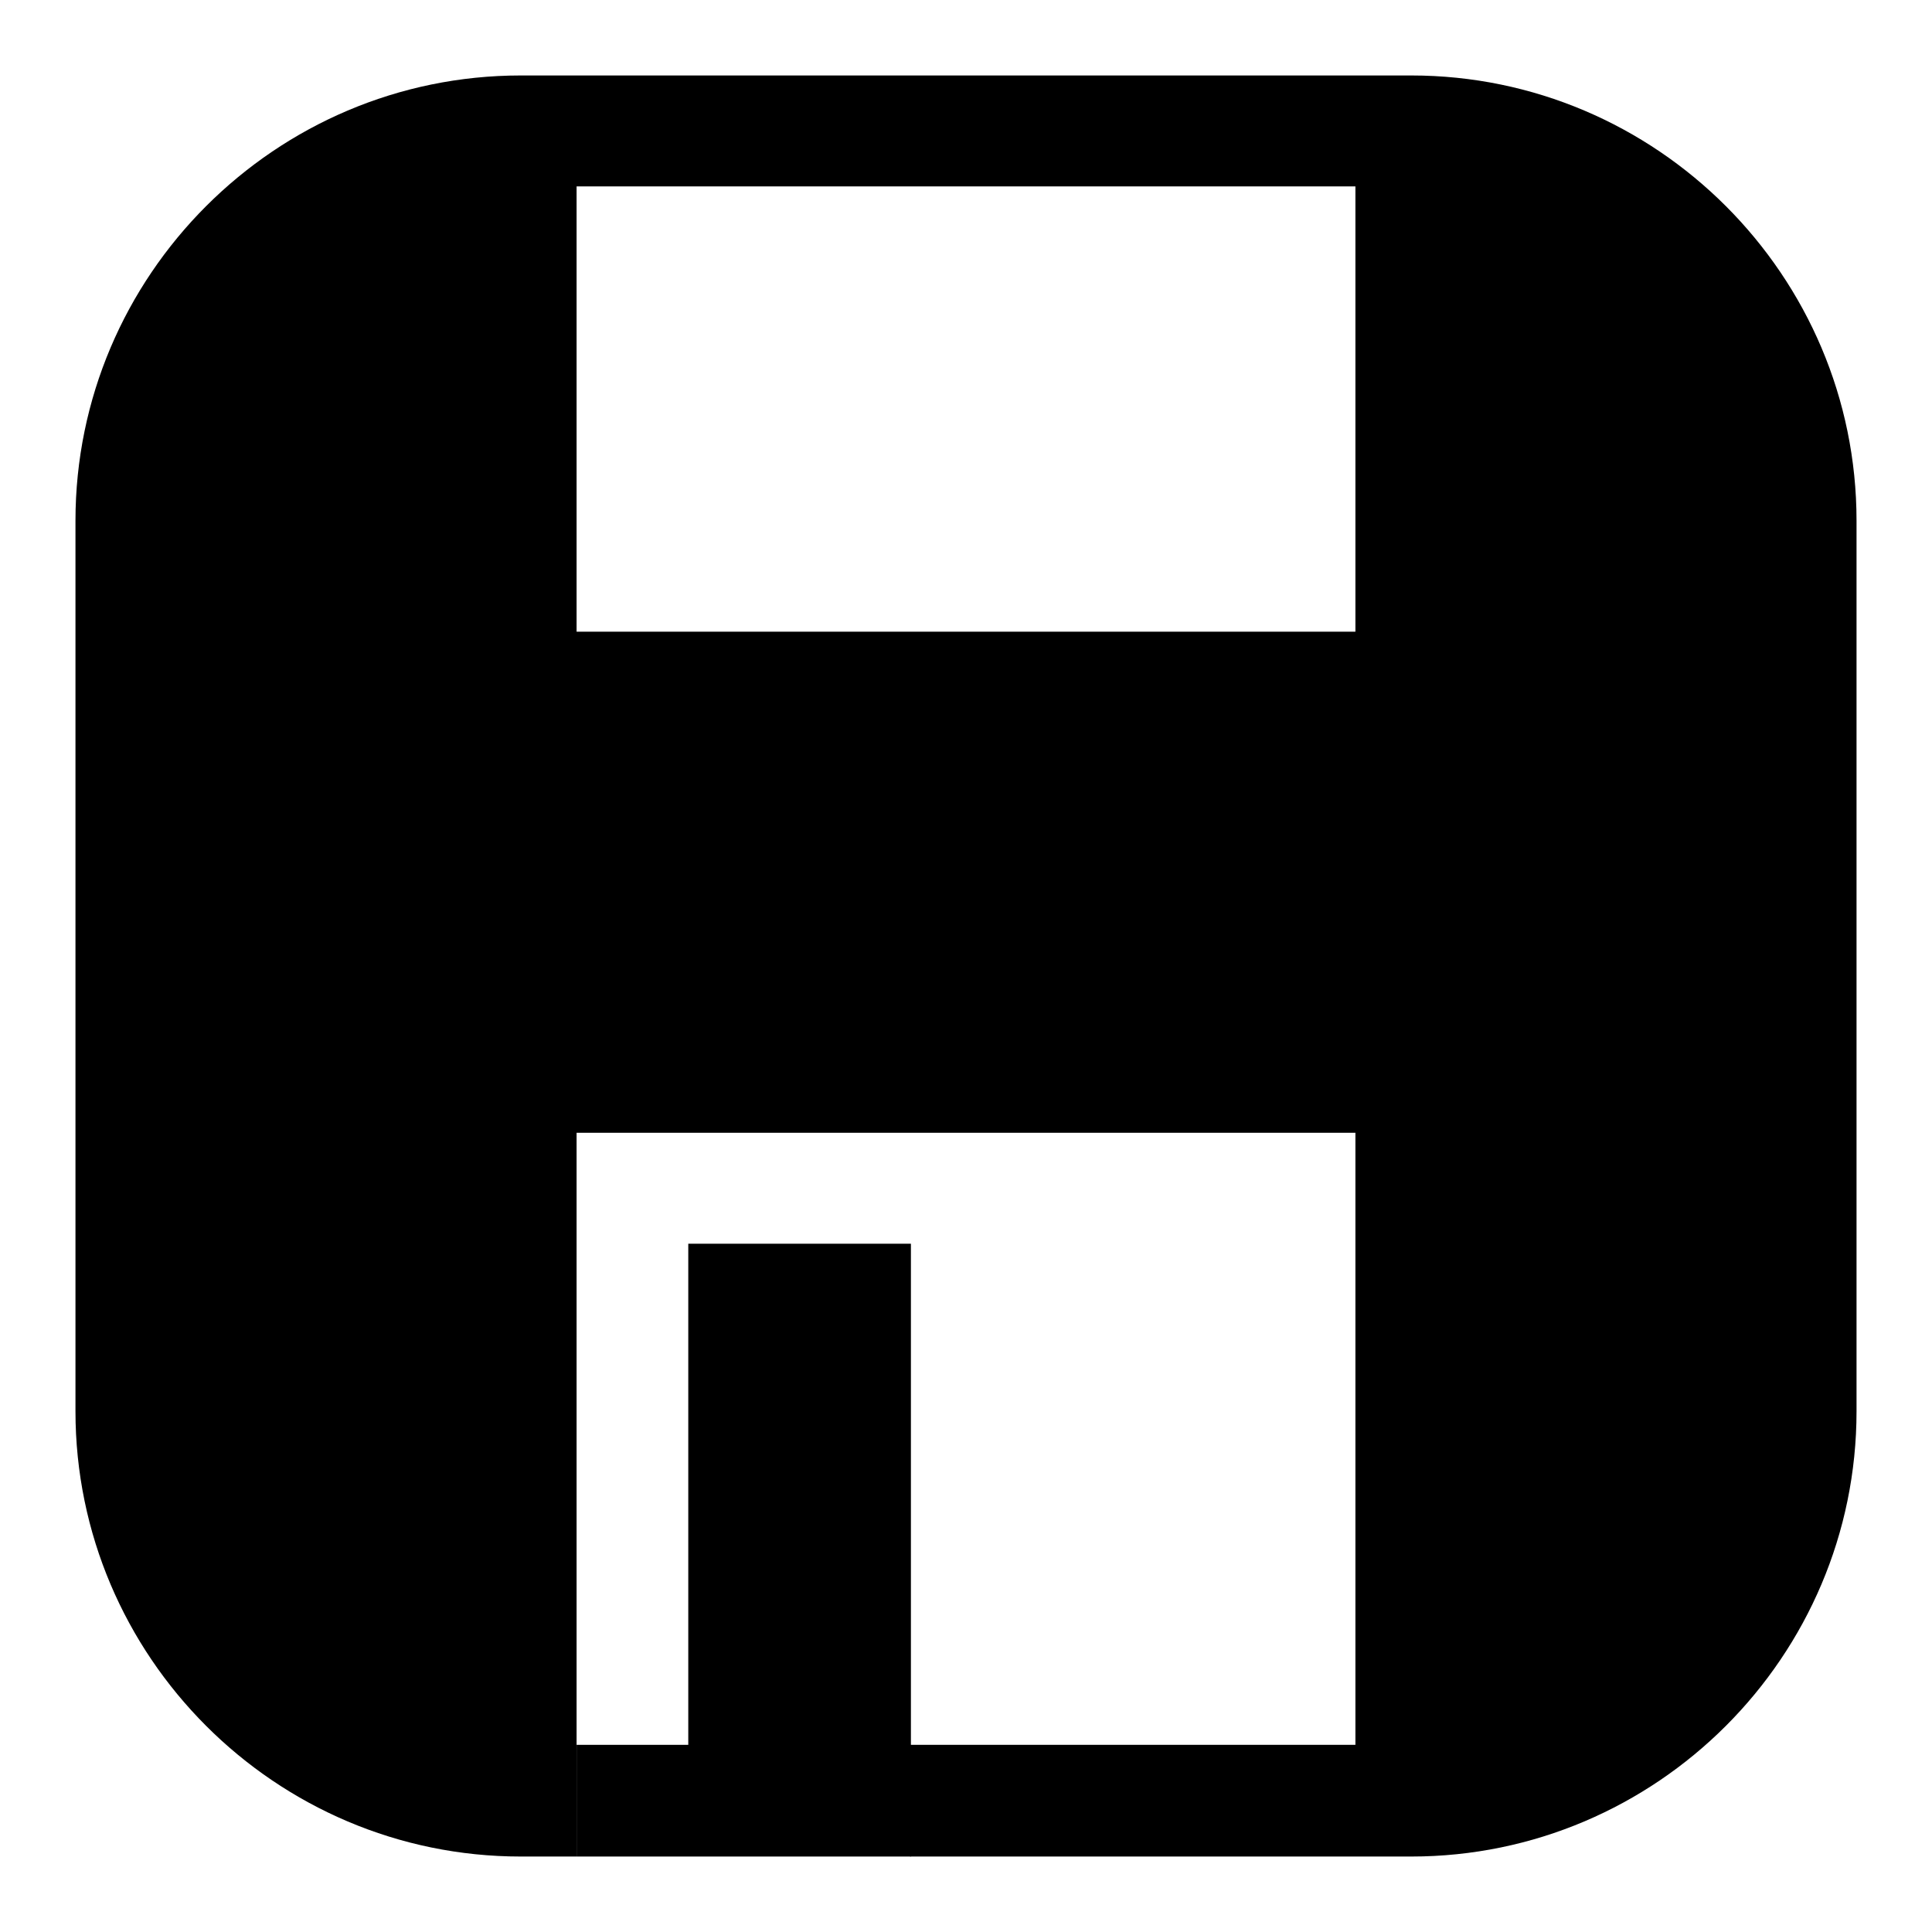
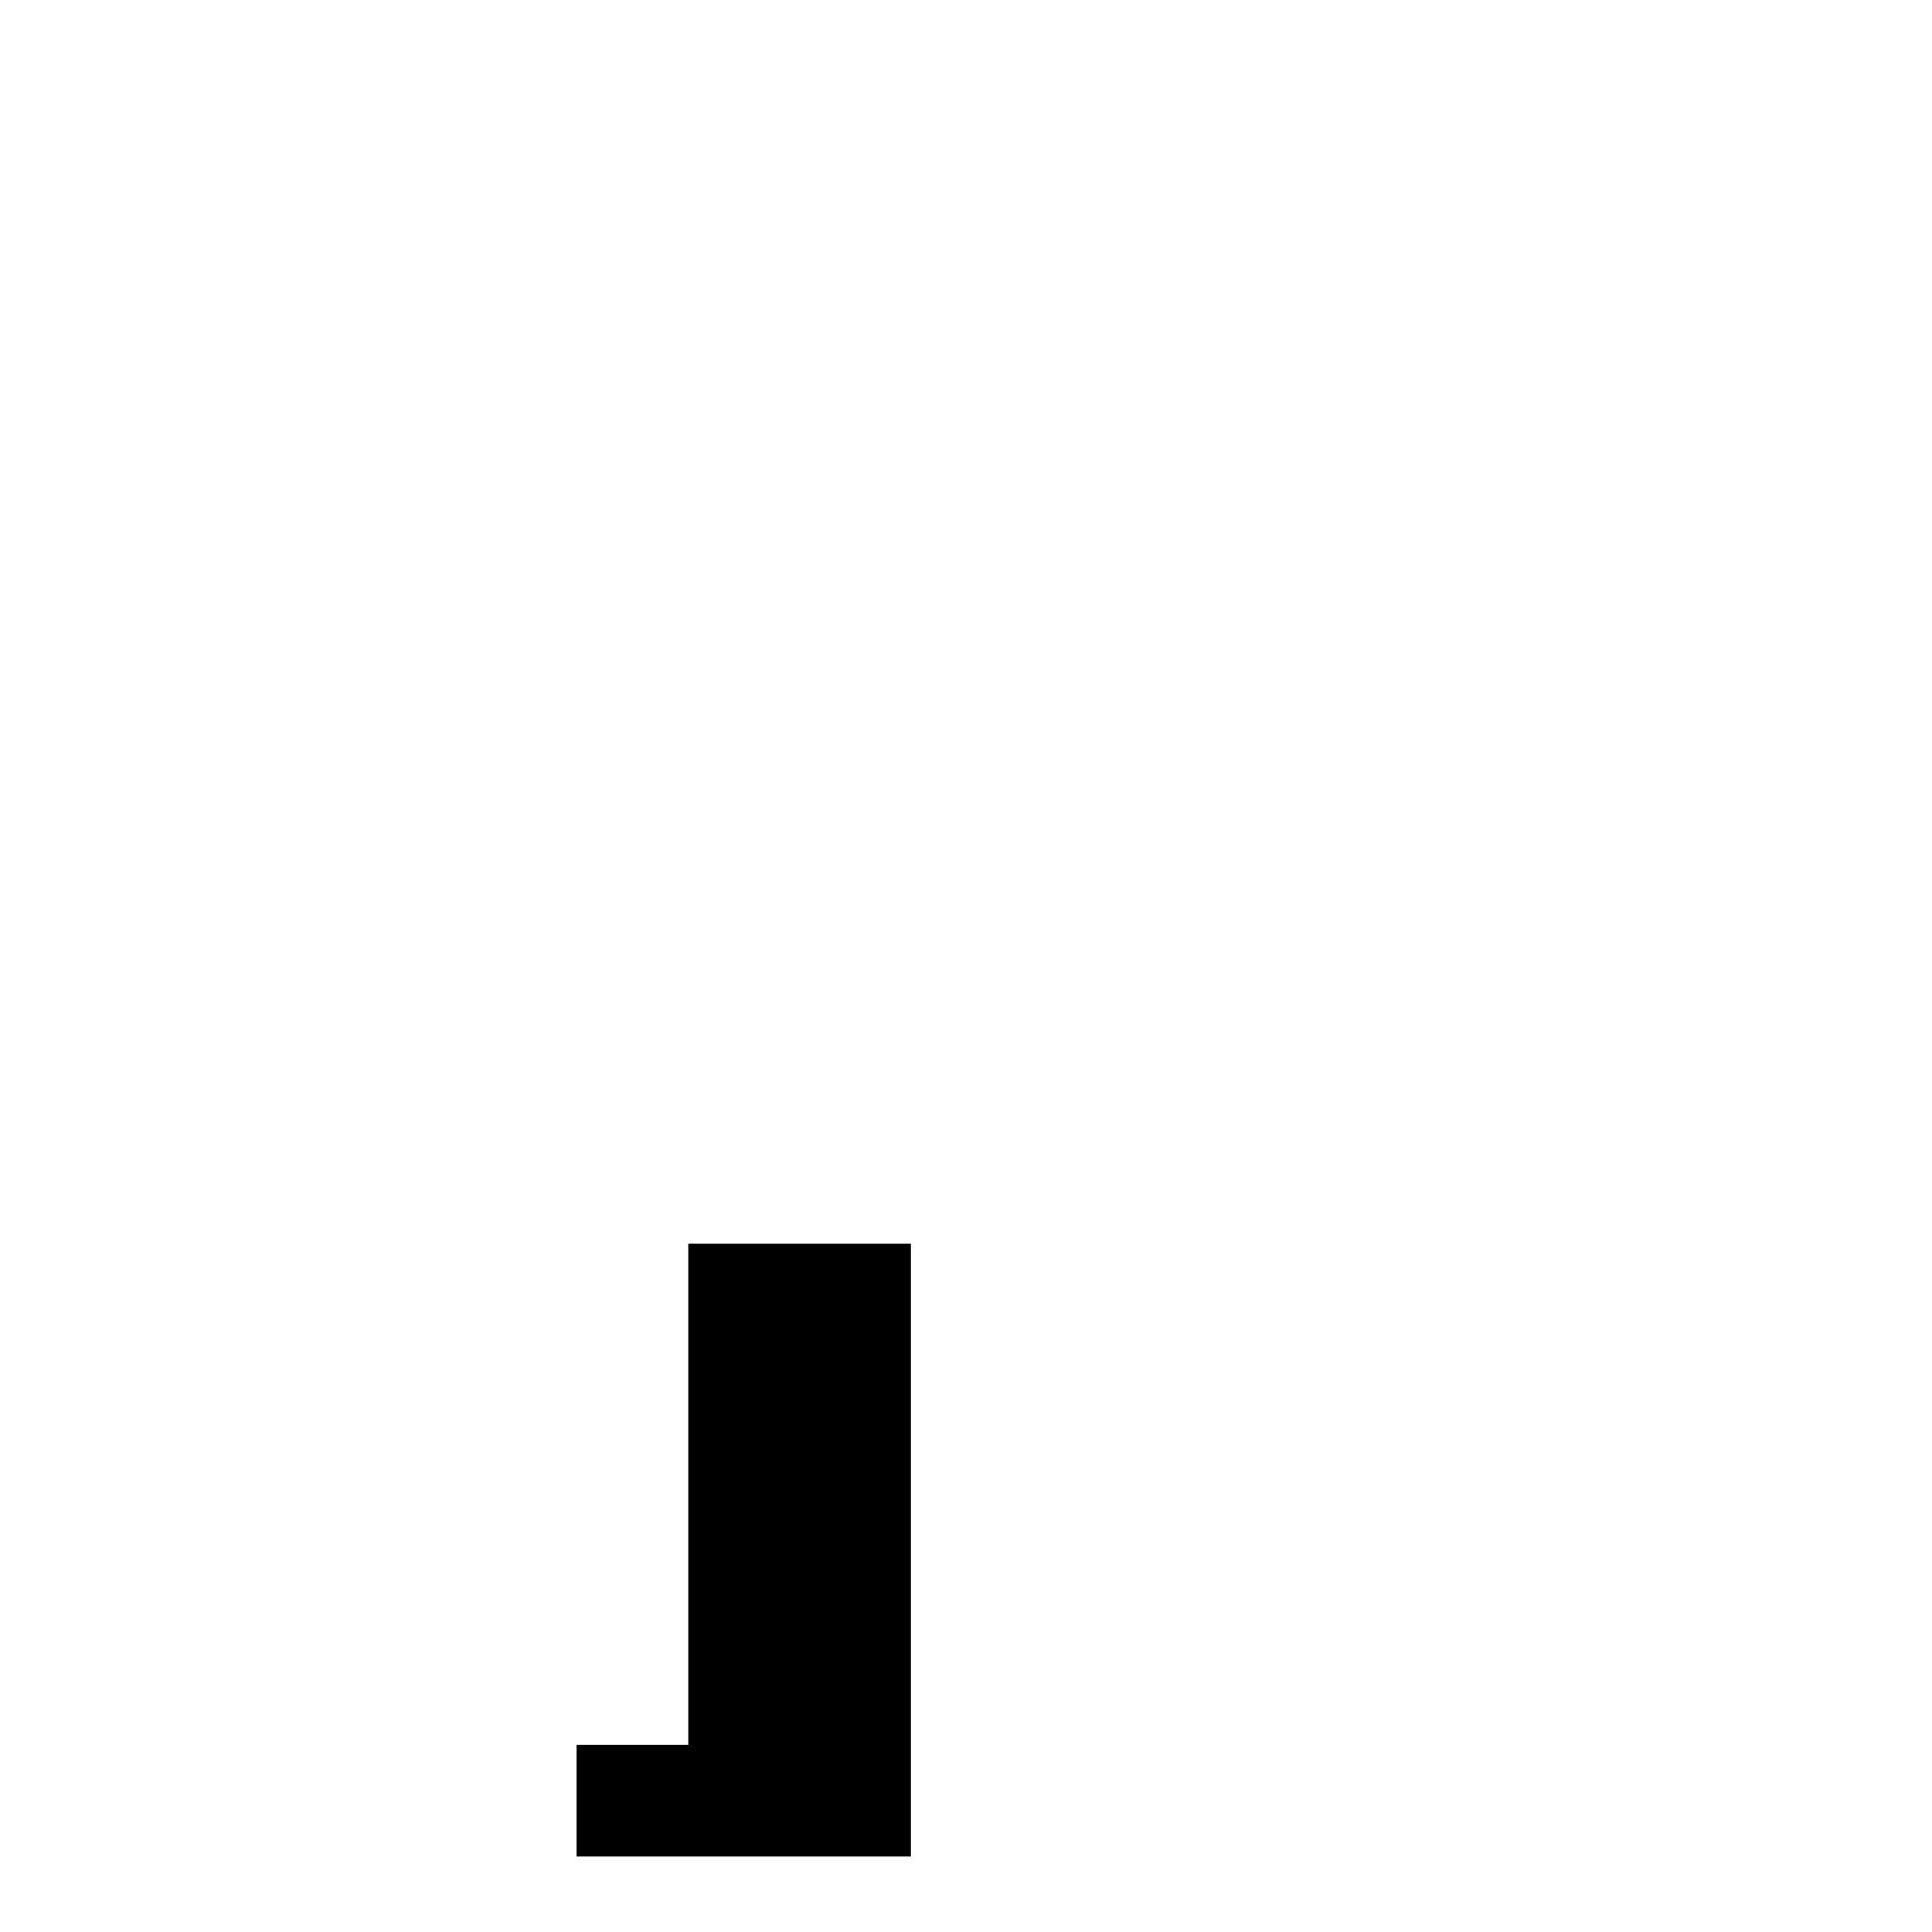
<svg xmlns="http://www.w3.org/2000/svg" version="1.1" x="0px" y="0px" viewBox="0 0 256 256" enable-background="new 0 0 256 256" xml:space="preserve">
  <g>
    <g>
      <path fill="#000000" d="M76.4,231.2h14.8v-66.4h29.5v66.4V246H76.4V231.2z" />
-       <path fill="#000000" d="M179.6,24.7H76.4v59h103.2L179.6,24.7L179.6,24.7z M187,246h-66.4v-14.8h59v-81.1H76.4v81.1V246H69c-32.5,0-59-26.5-59-59V69c0-32.5,26.5-59,59-59h118c32.5,0,59,26.5,59,59v118C246,219.5,219.5,246,187,246z" />
    </g>
  </g>
</svg>